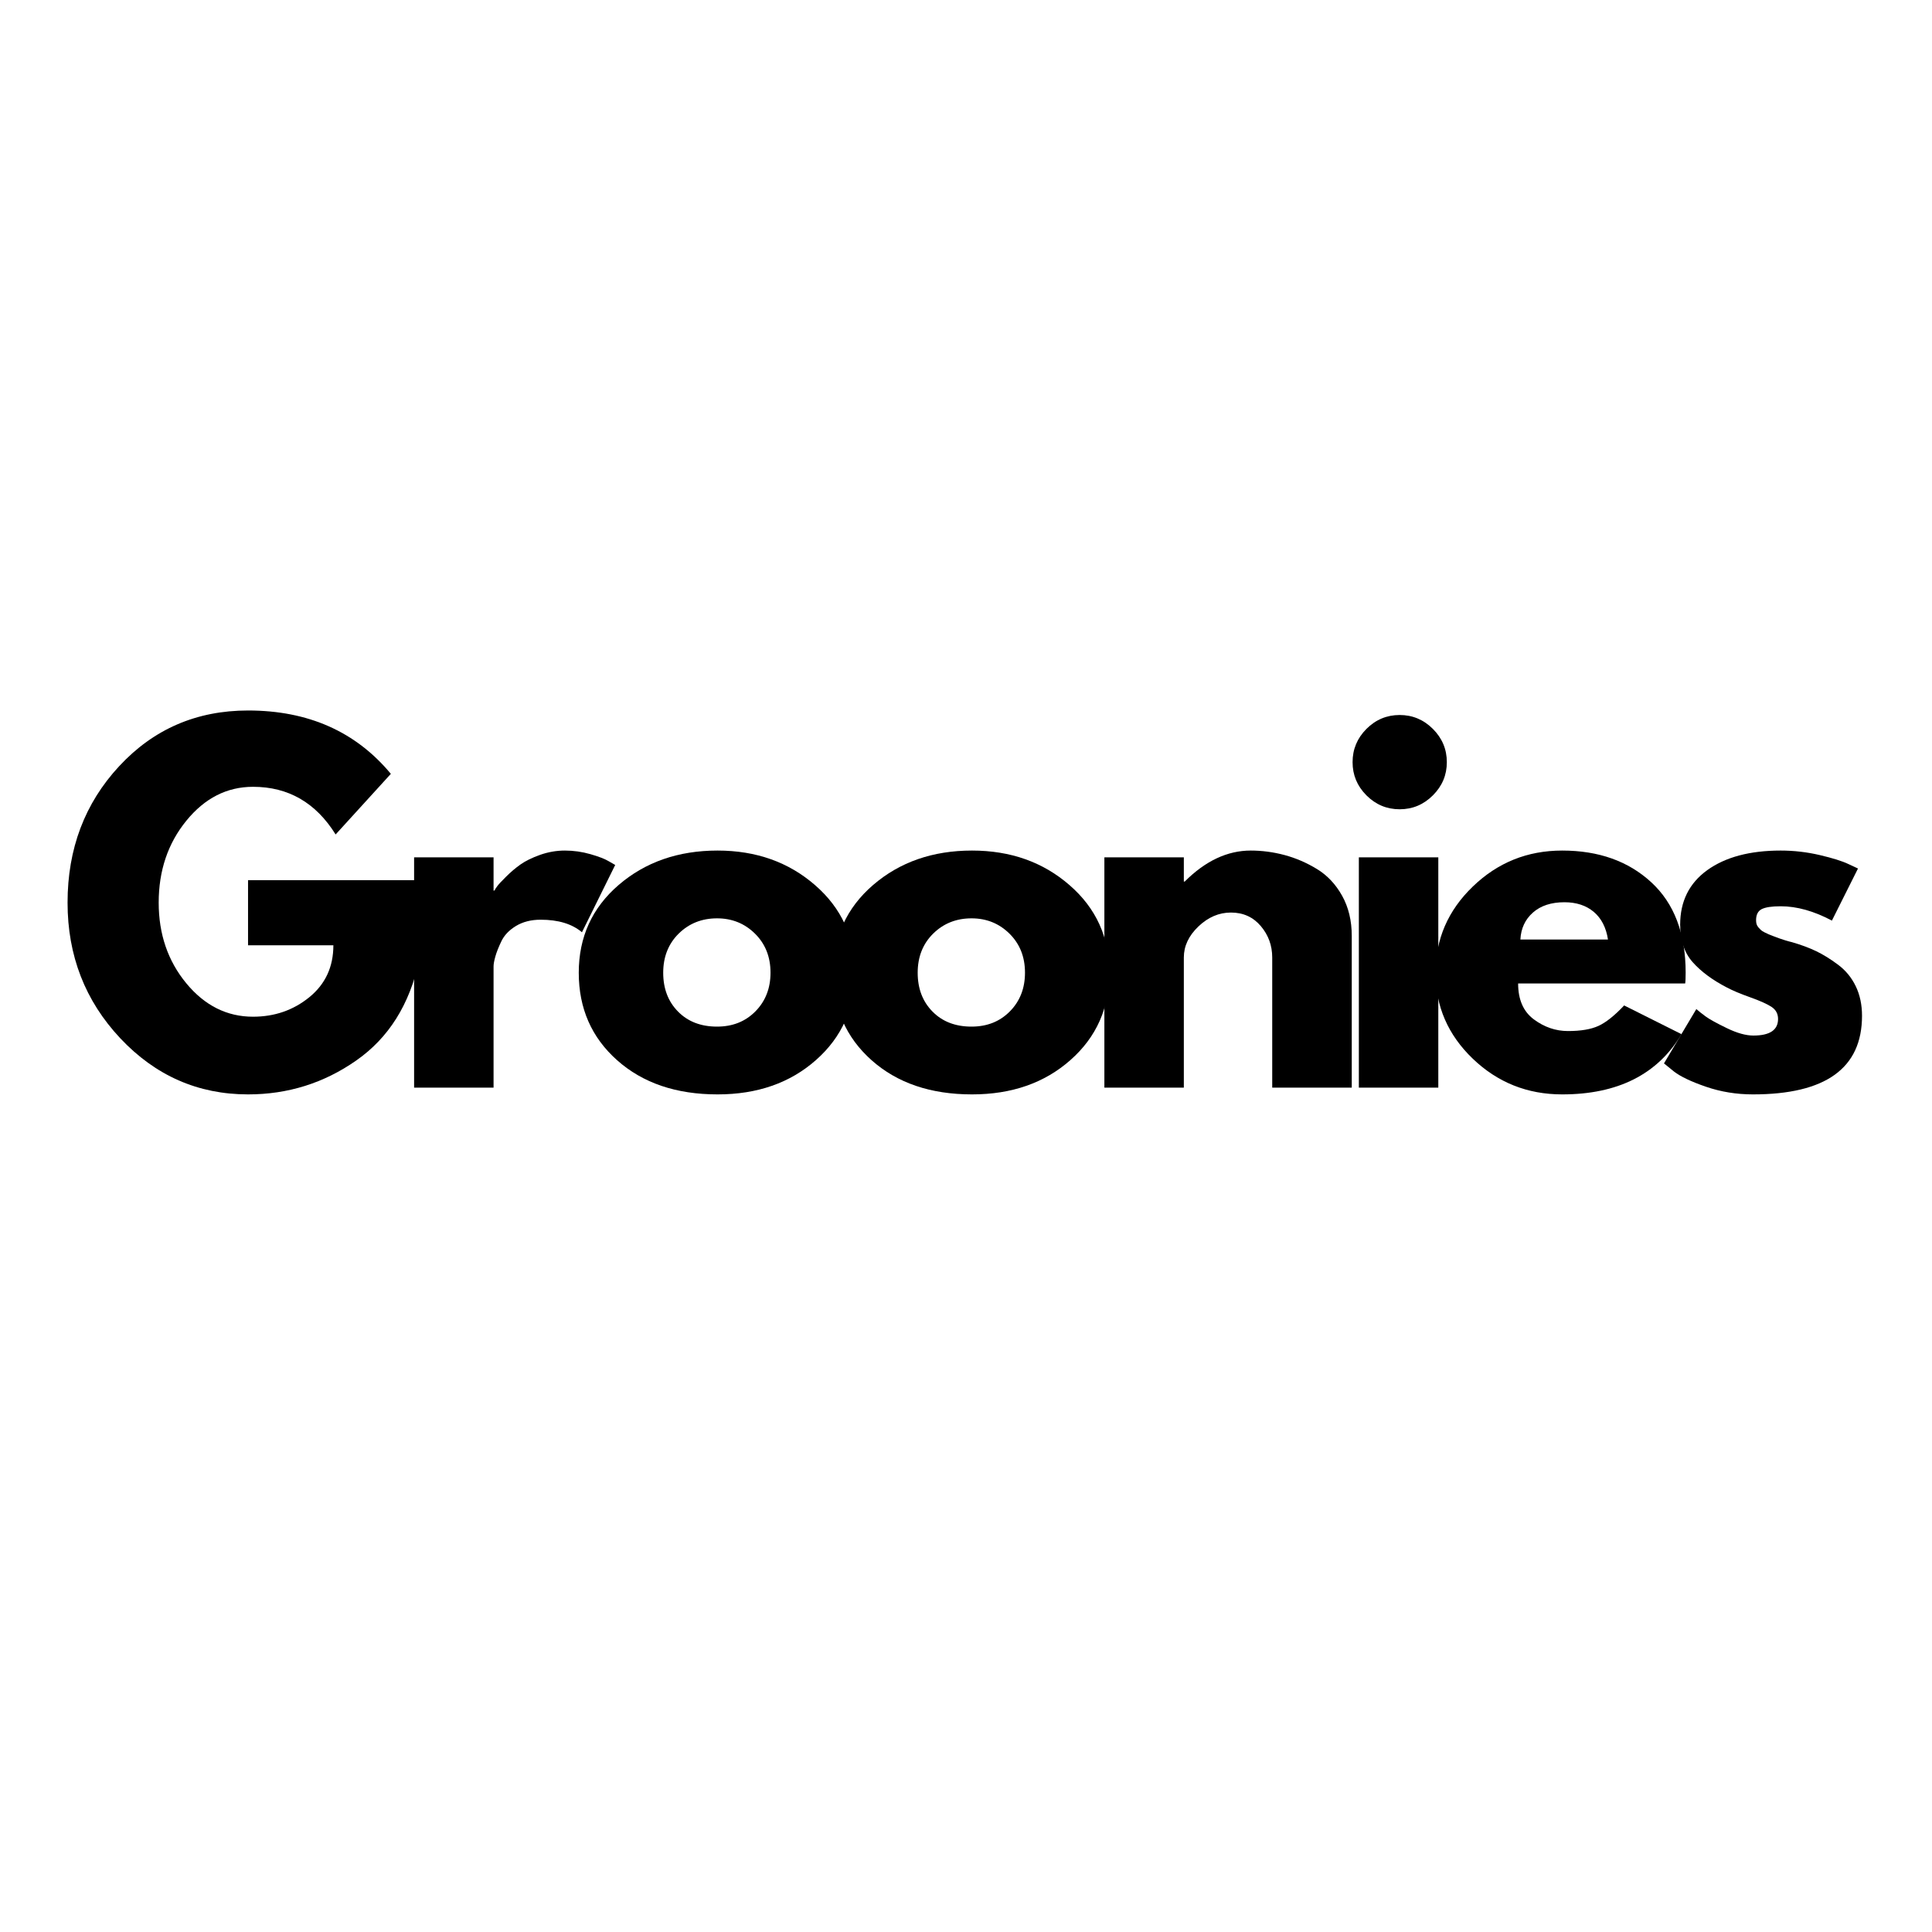
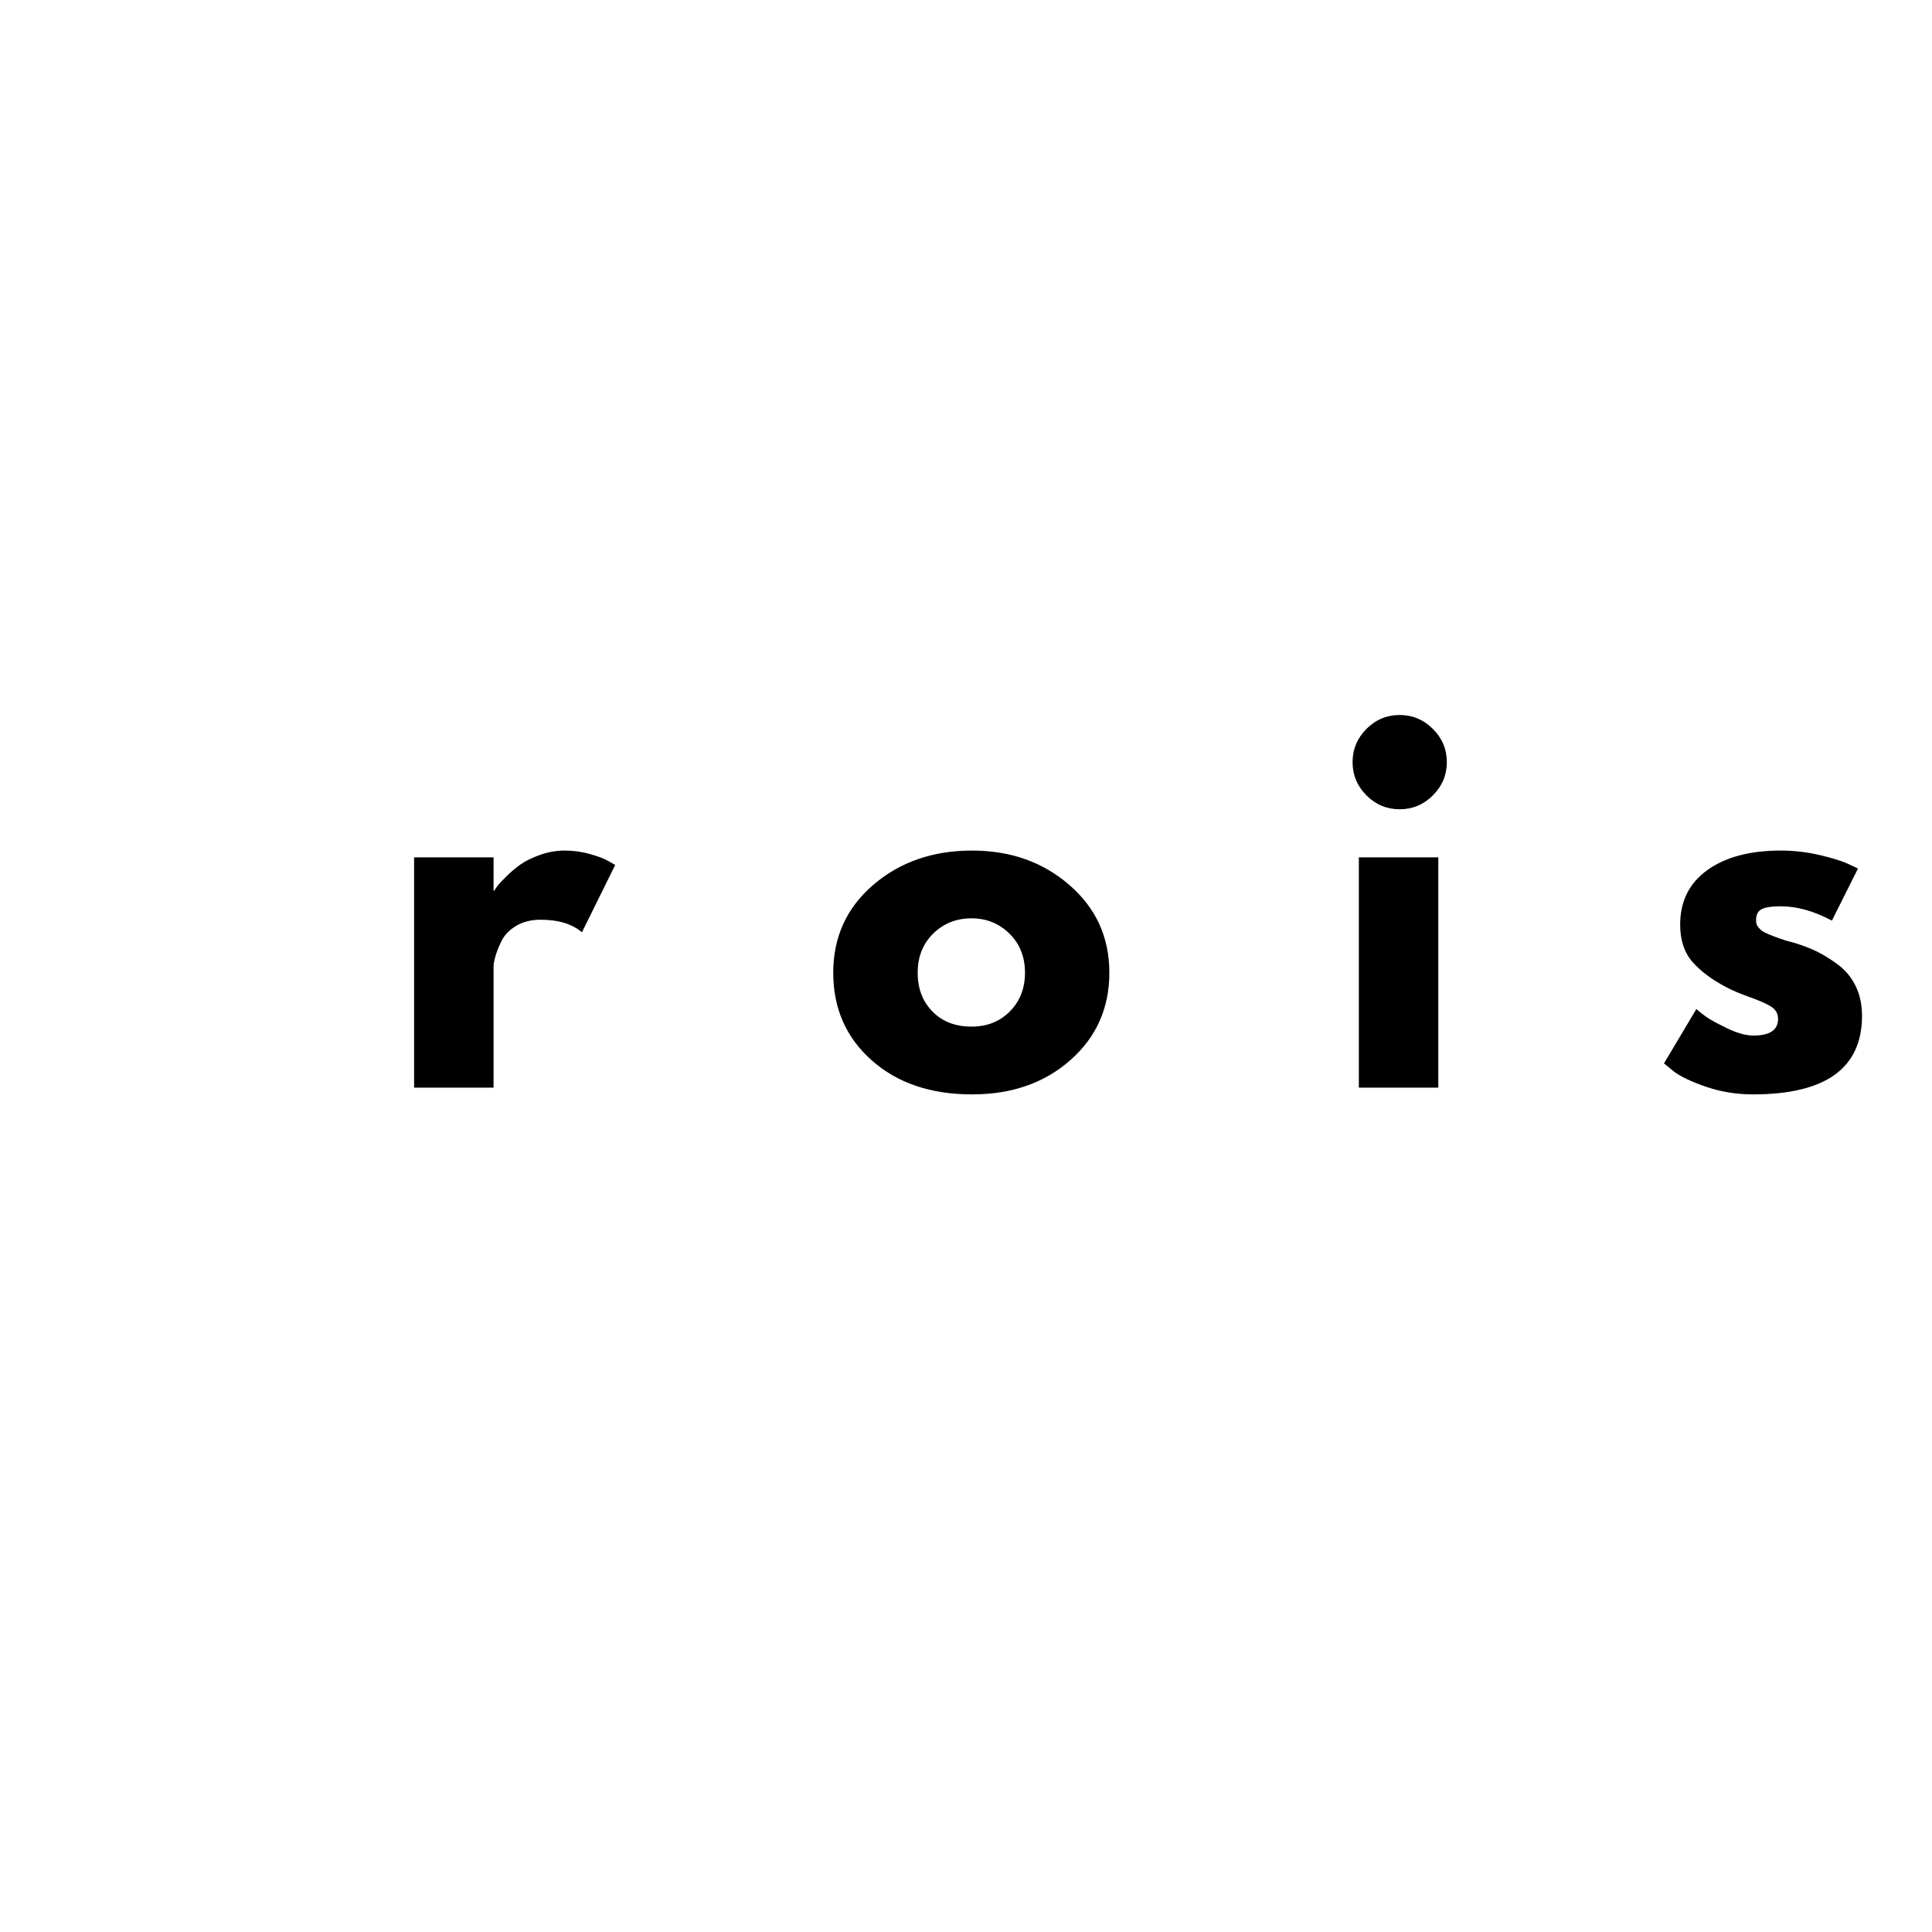
<svg xmlns="http://www.w3.org/2000/svg" version="1.0" preserveAspectRatio="xMidYMid meet" height="500" viewBox="0 0 375 375" zoomAndPan="magnify" width="500">
  <defs>
    <g />
    <clipPath id="f74688b60d">
      <rect height="109" y="0" width="353" x="0" />
    </clipPath>
  </defs>
  <g transform="matrix(1, 0, 0, 1, 10, 133)">
    <g clip-path="url(#f74688b60d)">
      <g fill-opacity="1" fill="#000000">
        <g transform="translate(1.114, 78.109)">
          <g>
-             <path d="M 70.234 -40.266 L 70.234 -24.656 C 68.379 -16.113 64.312 -9.648 58.031 -5.266 C 51.758 -0.879 44.758 1.312 37.031 1.312 C 27.332 1.312 19.066 -2.316 12.234 -9.578 C 5.41 -16.848 2 -25.625 2 -35.906 C 2 -46.363 5.336 -55.191 12.016 -62.391 C 18.703 -69.598 27.039 -73.203 37.031 -73.203 C 48.707 -73.203 57.945 -69.102 64.75 -60.906 L 54.031 -49.141 C 50.195 -55.305 44.852 -58.391 38 -58.391 C 32.938 -58.391 28.617 -56.191 25.047 -51.797 C 21.473 -47.41 19.688 -42.113 19.688 -35.906 C 19.688 -29.801 21.473 -24.582 25.047 -20.25 C 28.617 -15.926 32.938 -13.766 38 -13.766 C 42.176 -13.766 45.816 -15.023 48.922 -17.547 C 52.035 -20.078 53.594 -23.438 53.594 -27.625 L 37.031 -27.625 L 37.031 -40.266 Z M 70.234 -40.266" />
-           </g>
+             </g>
        </g>
      </g>
      <g fill-opacity="1" fill="#000000">
        <g transform="translate(65.144, 78.109)">
          <g>
            <path d="M 5.234 0 L 5.234 -44.703 L 20.656 -44.703 L 20.656 -38.25 L 20.828 -38.25 C 20.941 -38.488 21.129 -38.781 21.391 -39.125 C 21.648 -39.477 22.219 -40.086 23.094 -40.953 C 23.969 -41.828 24.895 -42.613 25.875 -43.312 C 26.863 -44.008 28.141 -44.633 29.703 -45.188 C 31.273 -45.738 32.875 -46.016 34.5 -46.016 C 36.188 -46.016 37.844 -45.781 39.469 -45.312 C 41.102 -44.844 42.297 -44.379 43.047 -43.922 L 44.266 -43.219 L 37.812 -30.156 C 35.895 -31.781 33.223 -32.594 29.797 -32.594 C 27.941 -32.594 26.344 -32.188 25 -31.375 C 23.664 -30.562 22.723 -29.57 22.172 -28.406 C 21.617 -27.25 21.227 -26.258 21 -25.438 C 20.77 -24.625 20.656 -23.988 20.656 -23.531 L 20.656 0 Z M 5.234 0" />
          </g>
        </g>
      </g>
      <g fill-opacity="1" fill="#000000">
        <g transform="translate(100.337, 78.109)">
          <g>
-             <path d="M 9.453 -5.312 C 4.484 -9.727 2 -15.391 2 -22.297 C 2 -29.211 4.582 -34.895 9.75 -39.344 C 14.926 -43.789 21.32 -46.016 28.938 -46.016 C 36.426 -46.016 42.738 -43.773 47.875 -39.297 C 53.02 -34.828 55.594 -29.164 55.594 -22.312 C 55.594 -15.457 53.078 -9.805 48.047 -5.359 C 43.023 -0.91 36.656 1.312 28.938 1.312 C 20.914 1.312 14.422 -0.895 9.453 -5.312 Z M 21.391 -29.891 C 19.391 -27.91 18.391 -25.379 18.391 -22.297 C 18.391 -19.223 19.348 -16.711 21.266 -14.766 C 23.18 -12.816 25.707 -11.844 28.844 -11.844 C 31.863 -11.844 34.348 -12.832 36.297 -14.812 C 38.242 -16.789 39.219 -19.289 39.219 -22.312 C 39.219 -25.383 38.211 -27.91 36.203 -29.891 C 34.203 -31.867 31.75 -32.859 28.844 -32.859 C 25.883 -32.859 23.398 -31.867 21.391 -29.891 Z M 21.391 -29.891" />
-           </g>
+             </g>
        </g>
      </g>
      <g fill-opacity="1" fill="#000000">
        <g transform="translate(149.731, 78.109)">
          <g>
            <path d="M 9.453 -5.312 C 4.484 -9.727 2 -15.391 2 -22.297 C 2 -29.211 4.582 -34.895 9.75 -39.344 C 14.926 -43.789 21.32 -46.016 28.938 -46.016 C 36.426 -46.016 42.738 -43.773 47.875 -39.297 C 53.02 -34.828 55.594 -29.164 55.594 -22.312 C 55.594 -15.457 53.078 -9.805 48.047 -5.359 C 43.023 -0.91 36.656 1.312 28.938 1.312 C 20.914 1.312 14.422 -0.895 9.453 -5.312 Z M 21.391 -29.891 C 19.391 -27.91 18.391 -25.379 18.391 -22.297 C 18.391 -19.223 19.348 -16.711 21.266 -14.766 C 23.18 -12.816 25.707 -11.844 28.844 -11.844 C 31.863 -11.844 34.348 -12.832 36.297 -14.812 C 38.242 -16.789 39.219 -19.289 39.219 -22.312 C 39.219 -25.383 38.211 -27.91 36.203 -29.891 C 34.203 -31.867 31.75 -32.859 28.844 -32.859 C 25.883 -32.859 23.398 -31.867 21.391 -29.891 Z M 21.391 -29.891" />
          </g>
        </g>
      </g>
      <g fill-opacity="1" fill="#000000">
        <g transform="translate(199.125, 78.109)">
          <g>
-             <path d="M 5.234 0 L 5.234 -44.703 L 20.656 -44.703 L 20.656 -40 L 20.828 -40 C 24.836 -44.008 29.109 -46.016 33.641 -46.016 C 35.848 -46.016 38.039 -45.723 40.219 -45.141 C 42.395 -44.555 44.484 -43.656 46.484 -42.438 C 48.492 -41.219 50.125 -39.488 51.375 -37.25 C 52.625 -35.008 53.25 -32.41 53.25 -29.453 L 53.25 0 L 37.812 0 L 37.812 -25.266 C 37.812 -27.586 37.07 -29.617 35.594 -31.359 C 34.113 -33.109 32.18 -33.984 29.797 -33.984 C 27.473 -33.984 25.367 -33.082 23.484 -31.281 C 21.598 -29.477 20.656 -27.473 20.656 -25.266 L 20.656 0 Z M 5.234 0" />
-           </g>
+             </g>
        </g>
      </g>
      <g fill-opacity="1" fill="#000000">
        <g transform="translate(248.518, 78.109)">
          <g>
            <path d="M 6.703 -69.625 C 8.504 -71.426 10.656 -72.328 13.156 -72.328 C 15.656 -72.328 17.805 -71.426 19.609 -69.625 C 21.41 -67.82 22.312 -65.672 22.312 -63.172 C 22.312 -60.68 21.41 -58.535 19.609 -56.734 C 17.805 -54.93 15.656 -54.031 13.156 -54.031 C 10.656 -54.031 8.504 -54.93 6.703 -56.734 C 4.91 -58.535 4.016 -60.68 4.016 -63.172 C 4.016 -65.672 4.91 -67.82 6.703 -69.625 Z M 5.234 -44.703 L 5.234 0 L 20.656 0 L 20.656 -44.703 Z M 5.234 -44.703" />
          </g>
        </g>
      </g>
      <g fill-opacity="1" fill="#000000">
        <g transform="translate(266.637, 78.109)">
          <g>
-             <path d="M 50.453 -20.219 L 18.031 -20.219 C 18.031 -17.082 19.047 -14.758 21.078 -13.25 C 23.117 -11.738 25.328 -10.984 27.703 -10.984 C 30.203 -10.984 32.176 -11.316 33.625 -11.984 C 35.082 -12.648 36.742 -13.973 38.609 -15.953 L 49.75 -10.375 C 45.102 -2.582 37.379 1.312 26.578 1.312 C 19.836 1.312 14.055 -0.992 9.234 -5.609 C 4.41 -10.234 2 -15.797 2 -22.297 C 2 -28.805 4.41 -34.383 9.234 -39.031 C 14.055 -43.688 19.836 -46.016 26.578 -46.016 C 33.66 -46.016 39.426 -43.961 43.875 -39.859 C 48.32 -35.766 50.547 -29.914 50.547 -22.312 C 50.547 -21.258 50.516 -20.562 50.453 -20.219 Z M 18.469 -28.75 L 35.469 -28.75 C 35.113 -31.07 34.195 -32.859 32.719 -34.109 C 31.238 -35.359 29.336 -35.984 27.016 -35.984 C 24.453 -35.984 22.414 -35.316 20.906 -33.984 C 19.395 -32.648 18.582 -30.906 18.469 -28.75 Z M 18.469 -28.75" />
-           </g>
+             </g>
        </g>
      </g>
      <g fill-opacity="1" fill="#000000">
        <g transform="translate(310.978, 78.109)">
          <g>
            <path d="M 24.656 -46.016 C 27.219 -46.016 29.742 -45.723 32.234 -45.141 C 34.734 -44.555 36.594 -43.973 37.812 -43.391 L 39.656 -42.531 L 34.594 -32.422 C 31.102 -34.273 27.789 -35.203 24.656 -35.203 C 22.914 -35.203 21.68 -35.016 20.953 -34.641 C 20.234 -34.266 19.875 -33.551 19.875 -32.5 C 19.875 -32.27 19.898 -32.035 19.953 -31.797 C 20.016 -31.566 20.129 -31.348 20.297 -31.141 C 20.473 -30.941 20.633 -30.77 20.781 -30.625 C 20.926 -30.477 21.172 -30.316 21.516 -30.141 C 21.867 -29.973 22.145 -29.844 22.344 -29.75 C 22.551 -29.664 22.883 -29.535 23.344 -29.359 C 23.812 -29.191 24.16 -29.062 24.391 -28.969 C 24.629 -28.883 25.023 -28.754 25.578 -28.578 C 26.129 -28.41 26.551 -28.297 26.844 -28.234 C 28.645 -27.711 30.211 -27.129 31.547 -26.484 C 32.879 -25.848 34.285 -24.977 35.766 -23.875 C 37.254 -22.77 38.406 -21.375 39.219 -19.688 C 40.031 -18.008 40.438 -16.094 40.438 -13.938 C 40.438 -3.77 33.379 1.312 19.266 1.312 C 16.066 1.312 13.031 0.816 10.156 -0.172 C 7.281 -1.16 5.203 -2.148 3.922 -3.141 L 2 -4.703 L 8.281 -15.25 C 8.738 -14.844 9.344 -14.363 10.094 -13.812 C 10.852 -13.258 12.223 -12.504 14.203 -11.547 C 16.18 -10.586 17.895 -10.109 19.344 -10.109 C 22.539 -10.109 24.141 -11.18 24.141 -13.328 C 24.141 -14.316 23.734 -15.086 22.922 -15.641 C 22.109 -16.191 20.727 -16.816 18.781 -17.516 C 16.832 -18.211 15.305 -18.852 14.203 -19.438 C 11.41 -20.883 9.203 -22.52 7.578 -24.344 C 5.953 -26.176 5.141 -28.602 5.141 -31.625 C 5.141 -36.156 6.895 -39.688 10.406 -42.219 C 13.926 -44.75 18.676 -46.016 24.656 -46.016 Z M 24.656 -46.016" />
          </g>
        </g>
      </g>
    </g>
  </g>
</svg>